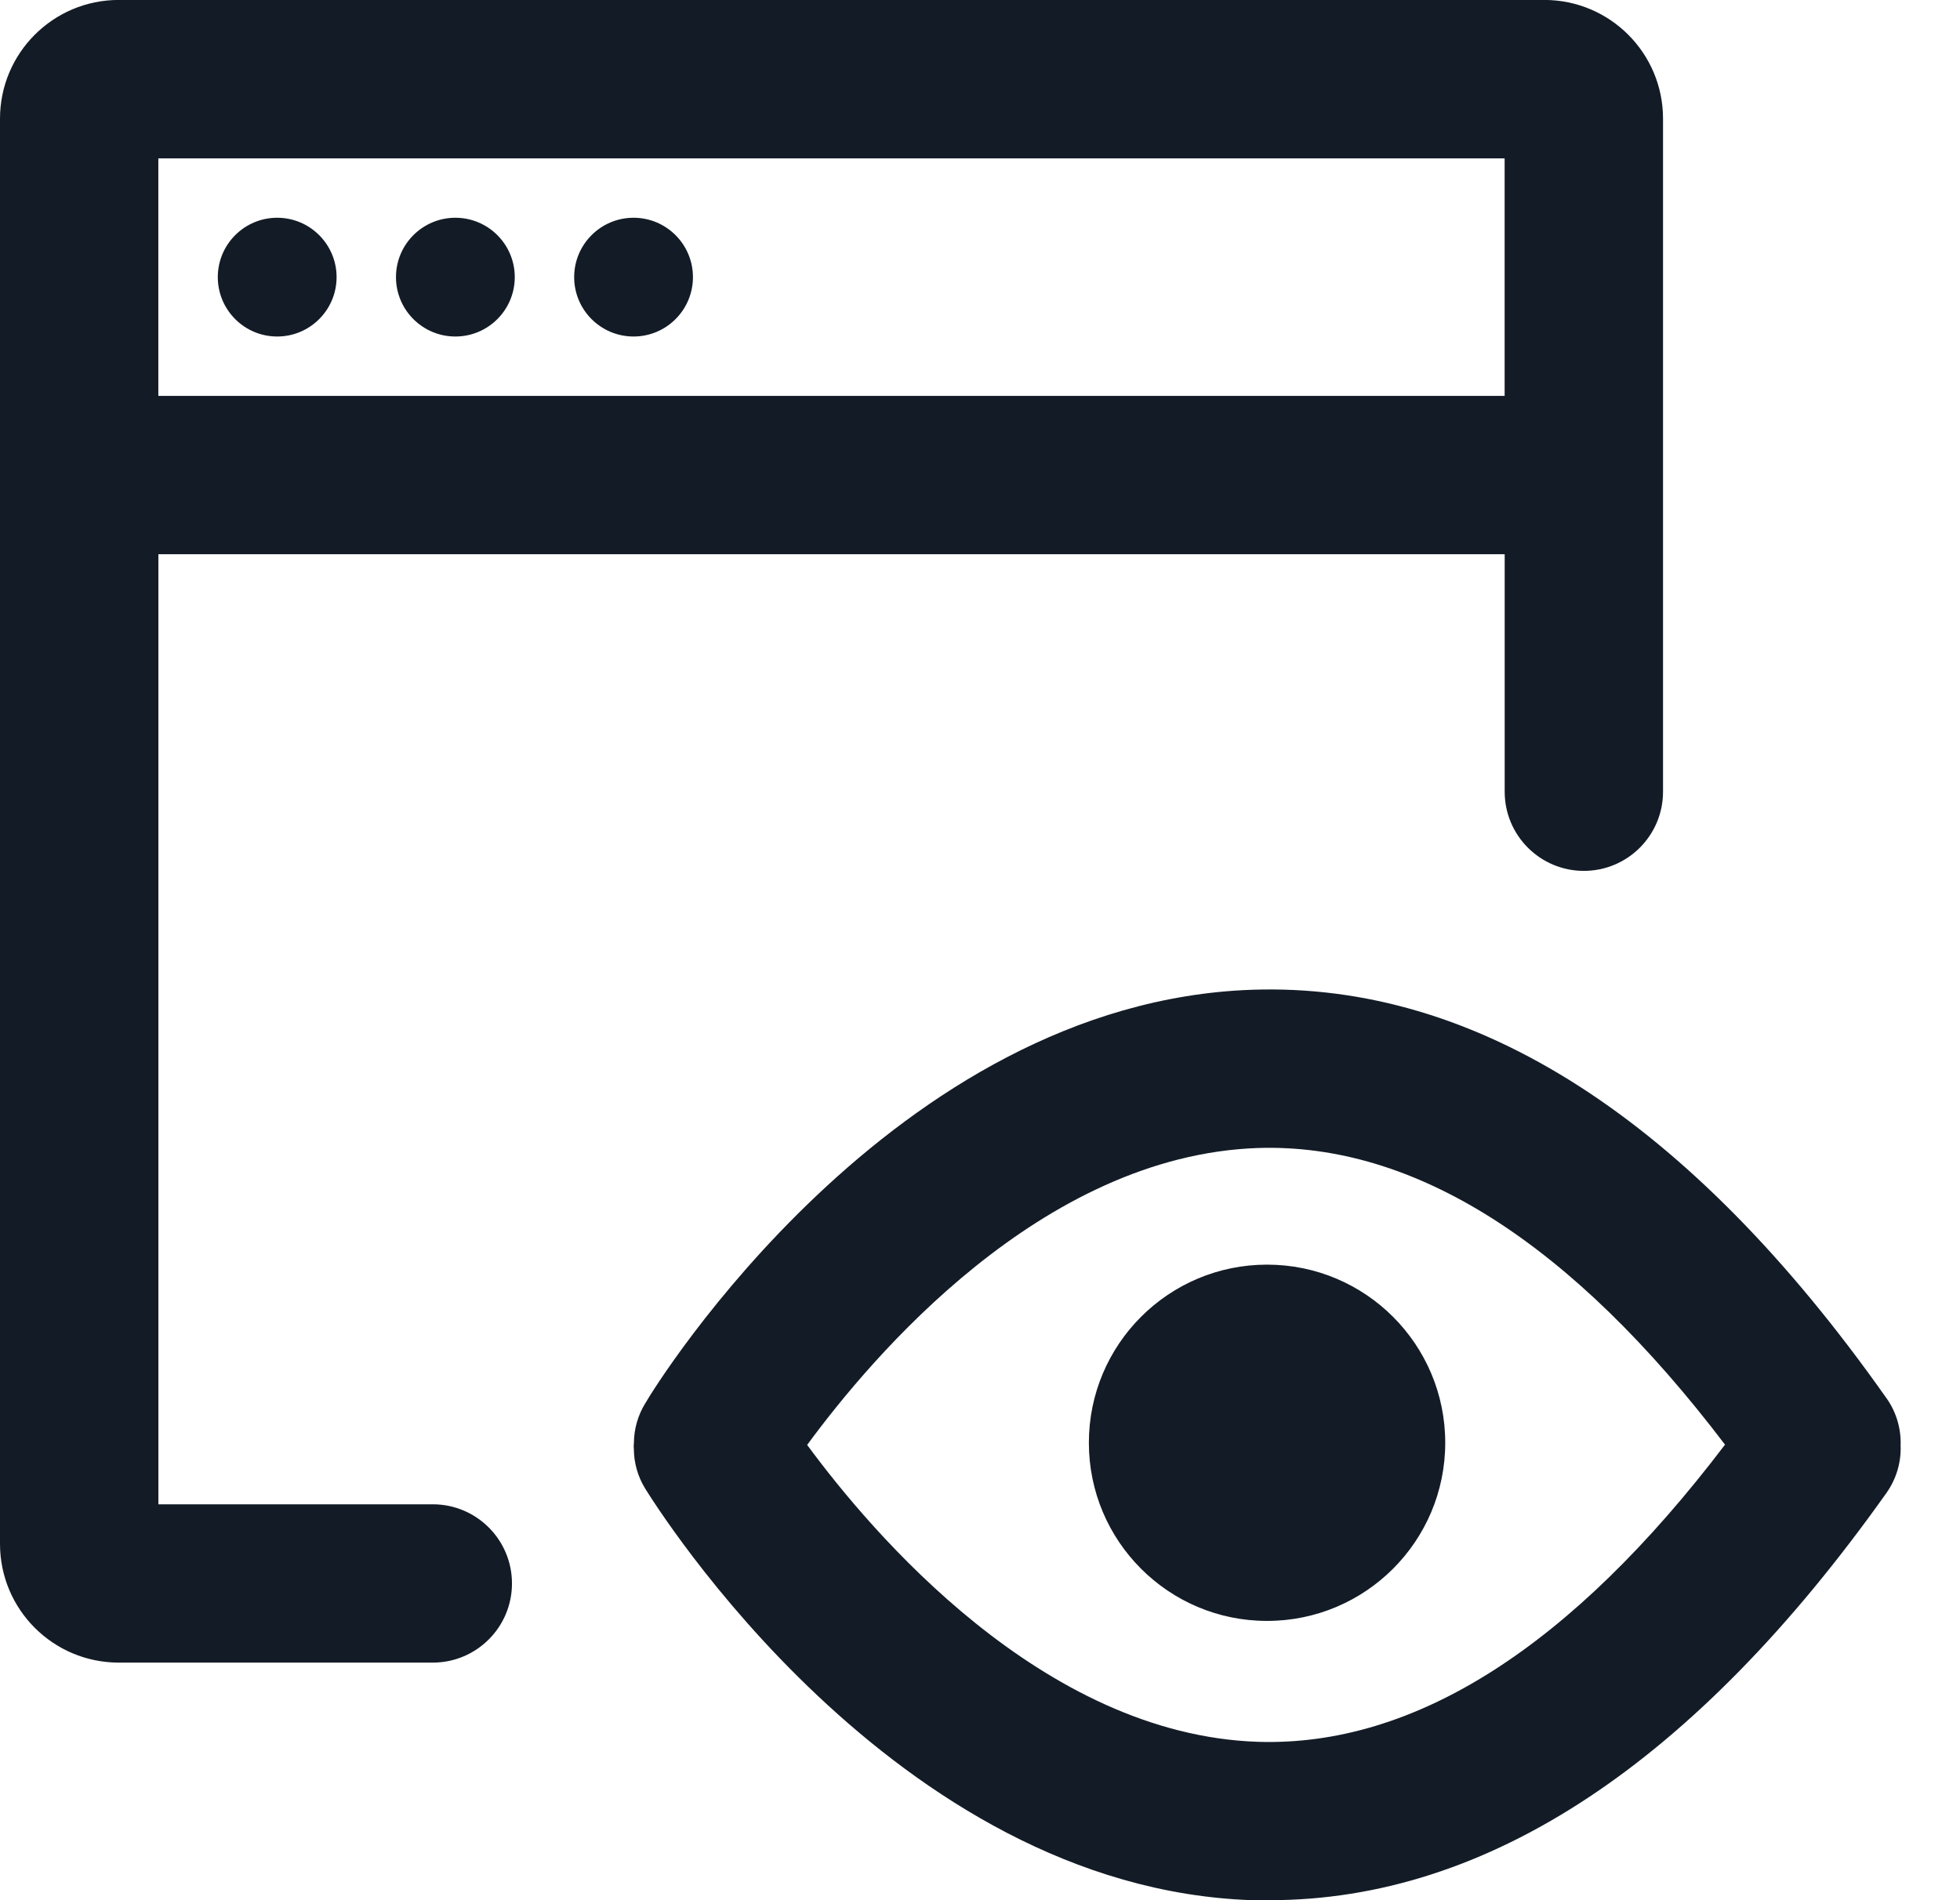
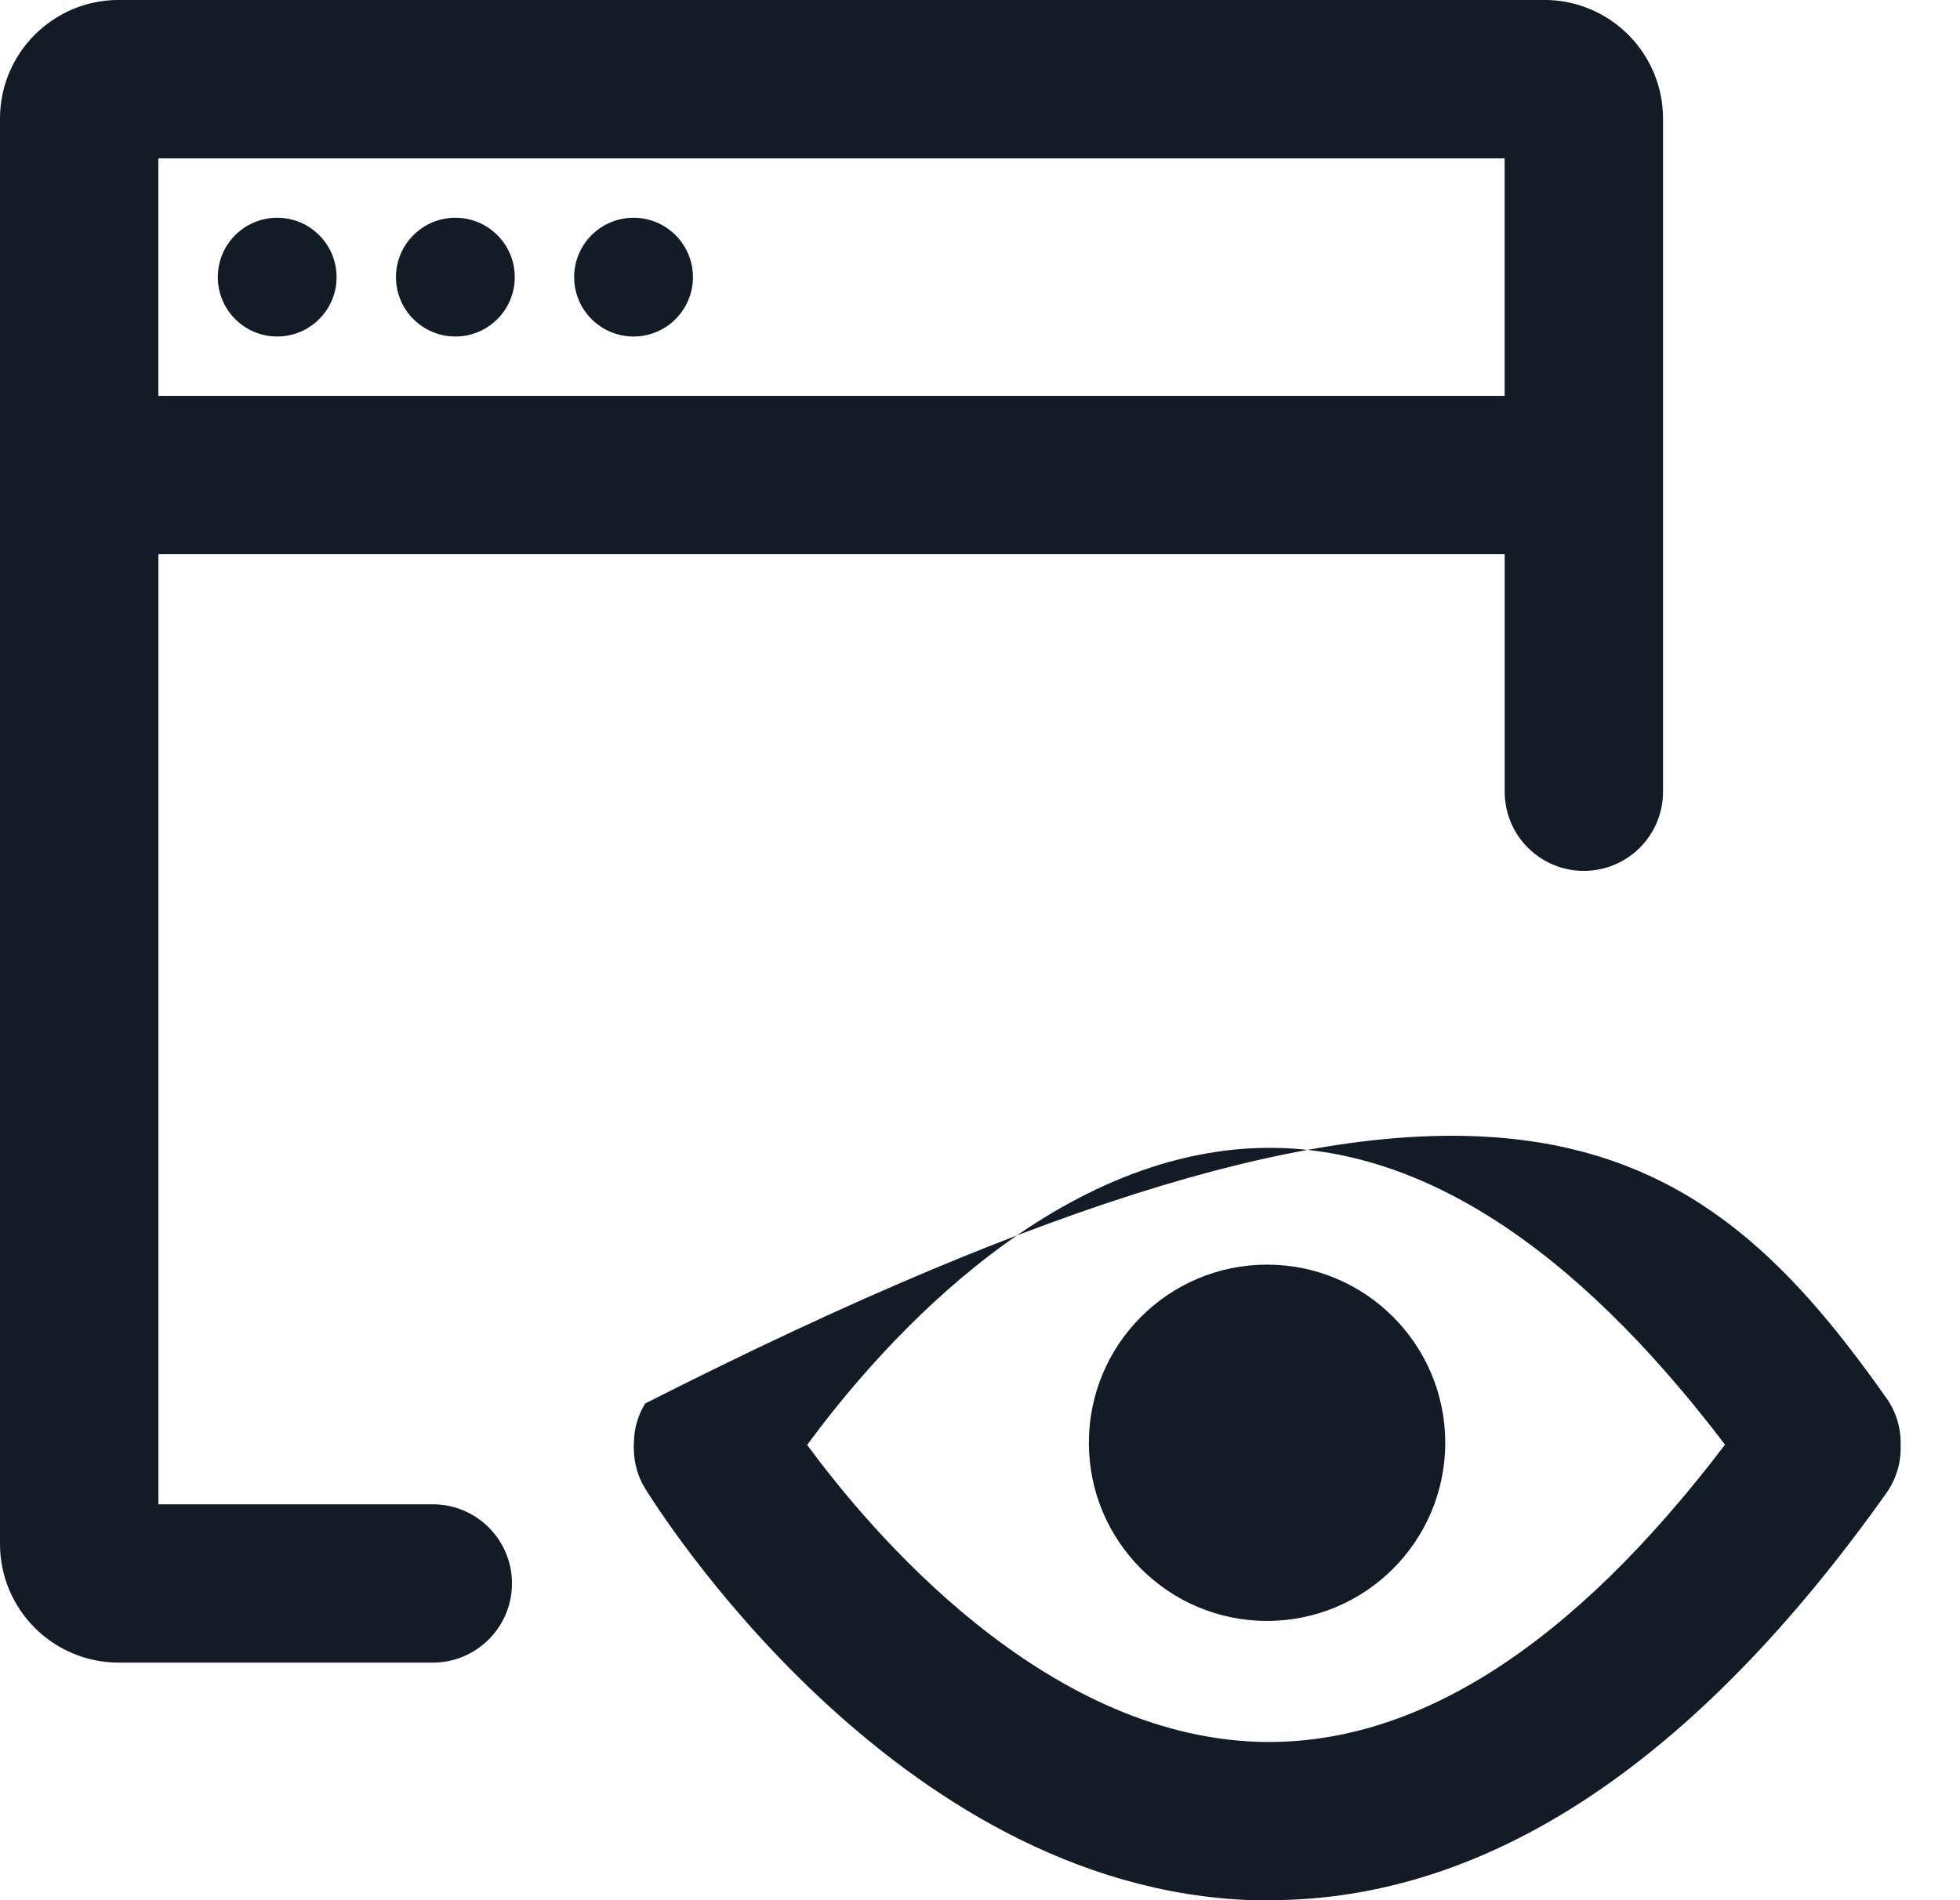
<svg xmlns="http://www.w3.org/2000/svg" version="1.1" width="33" height="32" viewBox="0 0 33 32">
  <title>last-viewed</title>
-   <path fill="#131C26" d="M5.667 4.667C5.667 5.219 5.219 5.667 4.667 5.667C4.115 5.667 3.667 5.219 3.667 4.667C3.667 4.115 4.115 3.667 4.667 3.667C5.219 3.667 5.667 4.115 5.667 4.667ZM7.667 3.667C7.115 3.667 6.667 4.115 6.667 4.667C6.667 5.219 7.115 5.667 7.667 5.667C8.219 5.667 8.667 5.219 8.667 4.667C8.667 4.115 8.219 3.667 7.667 3.667ZM10.667 3.667C10.115 3.667 9.667 4.115 9.667 4.667C9.667 5.219 10.115 5.667 10.667 5.667C11.219 5.667 11.667 5.219 11.667 4.667C11.667 4.115 11.219 3.667 10.667 3.667ZM28 2V13.333C28 14.069 27.403 14.666 26.667 14.666C25.931 14.666 25.334 14.069 25.334 13.333V9.333H2.667V25.333H7.287C8.023 25.333 8.62 25.93 8.62 26.666C8.62 27.402 8.023 27.999 7.287 27.999H2C0.895 27.999 0 27.104 0 25.999V1.999C0 0.894 0.895 -0.001 2 -0.001H26C27.105 -0.001 28 0.894 28 1.999V2ZM25.333 6.667V2.667H2.666V6.667H25.333ZM32 24.333C32.013 24.622 31.928 24.908 31.76 25.144L31.763 25.14C28.533 29.693 25.043 32 21.376 32H21.079C15.032 31.793 11.029 25.333 10.862 25.067C10.739 24.867 10.673 24.636 10.672 24.401C10.668 24.367 10.668 24.333 10.673 24.299V24.301C10.674 24.064 10.741 23.831 10.866 23.629L10.863 23.635C11.03 23.335 15.033 16.878 21.08 16.668C24.85 16.538 28.447 18.848 31.747 23.525C31.906 23.739 32.001 24.008 32.001 24.299L32 24.337V24.335V24.333ZM29.047 24.333C26.46 20.926 23.814 19.246 21.177 19.333C17.527 19.46 14.667 22.866 13.59 24.333C14.667 25.796 17.547 29.213 21.18 29.333C23.82 29.416 26.457 27.733 29.04 24.333H29.047ZM21.333 21.297C19.676 21.297 18.333 22.64 18.333 24.297C18.333 25.954 19.676 27.297 21.333 27.297C22.99 27.297 24.333 25.954 24.333 24.297C24.333 22.64 22.99 21.297 21.333 21.297Z" />
+   <path fill="#131C26" d="M5.667 4.667C5.667 5.219 5.219 5.667 4.667 5.667C4.115 5.667 3.667 5.219 3.667 4.667C3.667 4.115 4.115 3.667 4.667 3.667C5.219 3.667 5.667 4.115 5.667 4.667ZM7.667 3.667C7.115 3.667 6.667 4.115 6.667 4.667C6.667 5.219 7.115 5.667 7.667 5.667C8.219 5.667 8.667 5.219 8.667 4.667C8.667 4.115 8.219 3.667 7.667 3.667ZM10.667 3.667C10.115 3.667 9.667 4.115 9.667 4.667C9.667 5.219 10.115 5.667 10.667 5.667C11.219 5.667 11.667 5.219 11.667 4.667C11.667 4.115 11.219 3.667 10.667 3.667ZM28 2V13.333C28 14.069 27.403 14.666 26.667 14.666C25.931 14.666 25.334 14.069 25.334 13.333V9.333H2.667V25.333H7.287C8.023 25.333 8.62 25.93 8.62 26.666C8.62 27.402 8.023 27.999 7.287 27.999H2C0.895 27.999 0 27.104 0 25.999V1.999C0 0.894 0.895 -0.001 2 -0.001H26C27.105 -0.001 28 0.894 28 1.999V2ZM25.333 6.667V2.667H2.666V6.667H25.333ZM32 24.333C32.013 24.622 31.928 24.908 31.76 25.144L31.763 25.14C28.533 29.693 25.043 32 21.376 32H21.079C15.032 31.793 11.029 25.333 10.862 25.067C10.739 24.867 10.673 24.636 10.672 24.401C10.668 24.367 10.668 24.333 10.673 24.299V24.301C10.674 24.064 10.741 23.831 10.866 23.629L10.863 23.635C24.85 16.538 28.447 18.848 31.747 23.525C31.906 23.739 32.001 24.008 32.001 24.299L32 24.337V24.335V24.333ZM29.047 24.333C26.46 20.926 23.814 19.246 21.177 19.333C17.527 19.46 14.667 22.866 13.59 24.333C14.667 25.796 17.547 29.213 21.18 29.333C23.82 29.416 26.457 27.733 29.04 24.333H29.047ZM21.333 21.297C19.676 21.297 18.333 22.64 18.333 24.297C18.333 25.954 19.676 27.297 21.333 27.297C22.99 27.297 24.333 25.954 24.333 24.297C24.333 22.64 22.99 21.297 21.333 21.297Z" />
</svg>